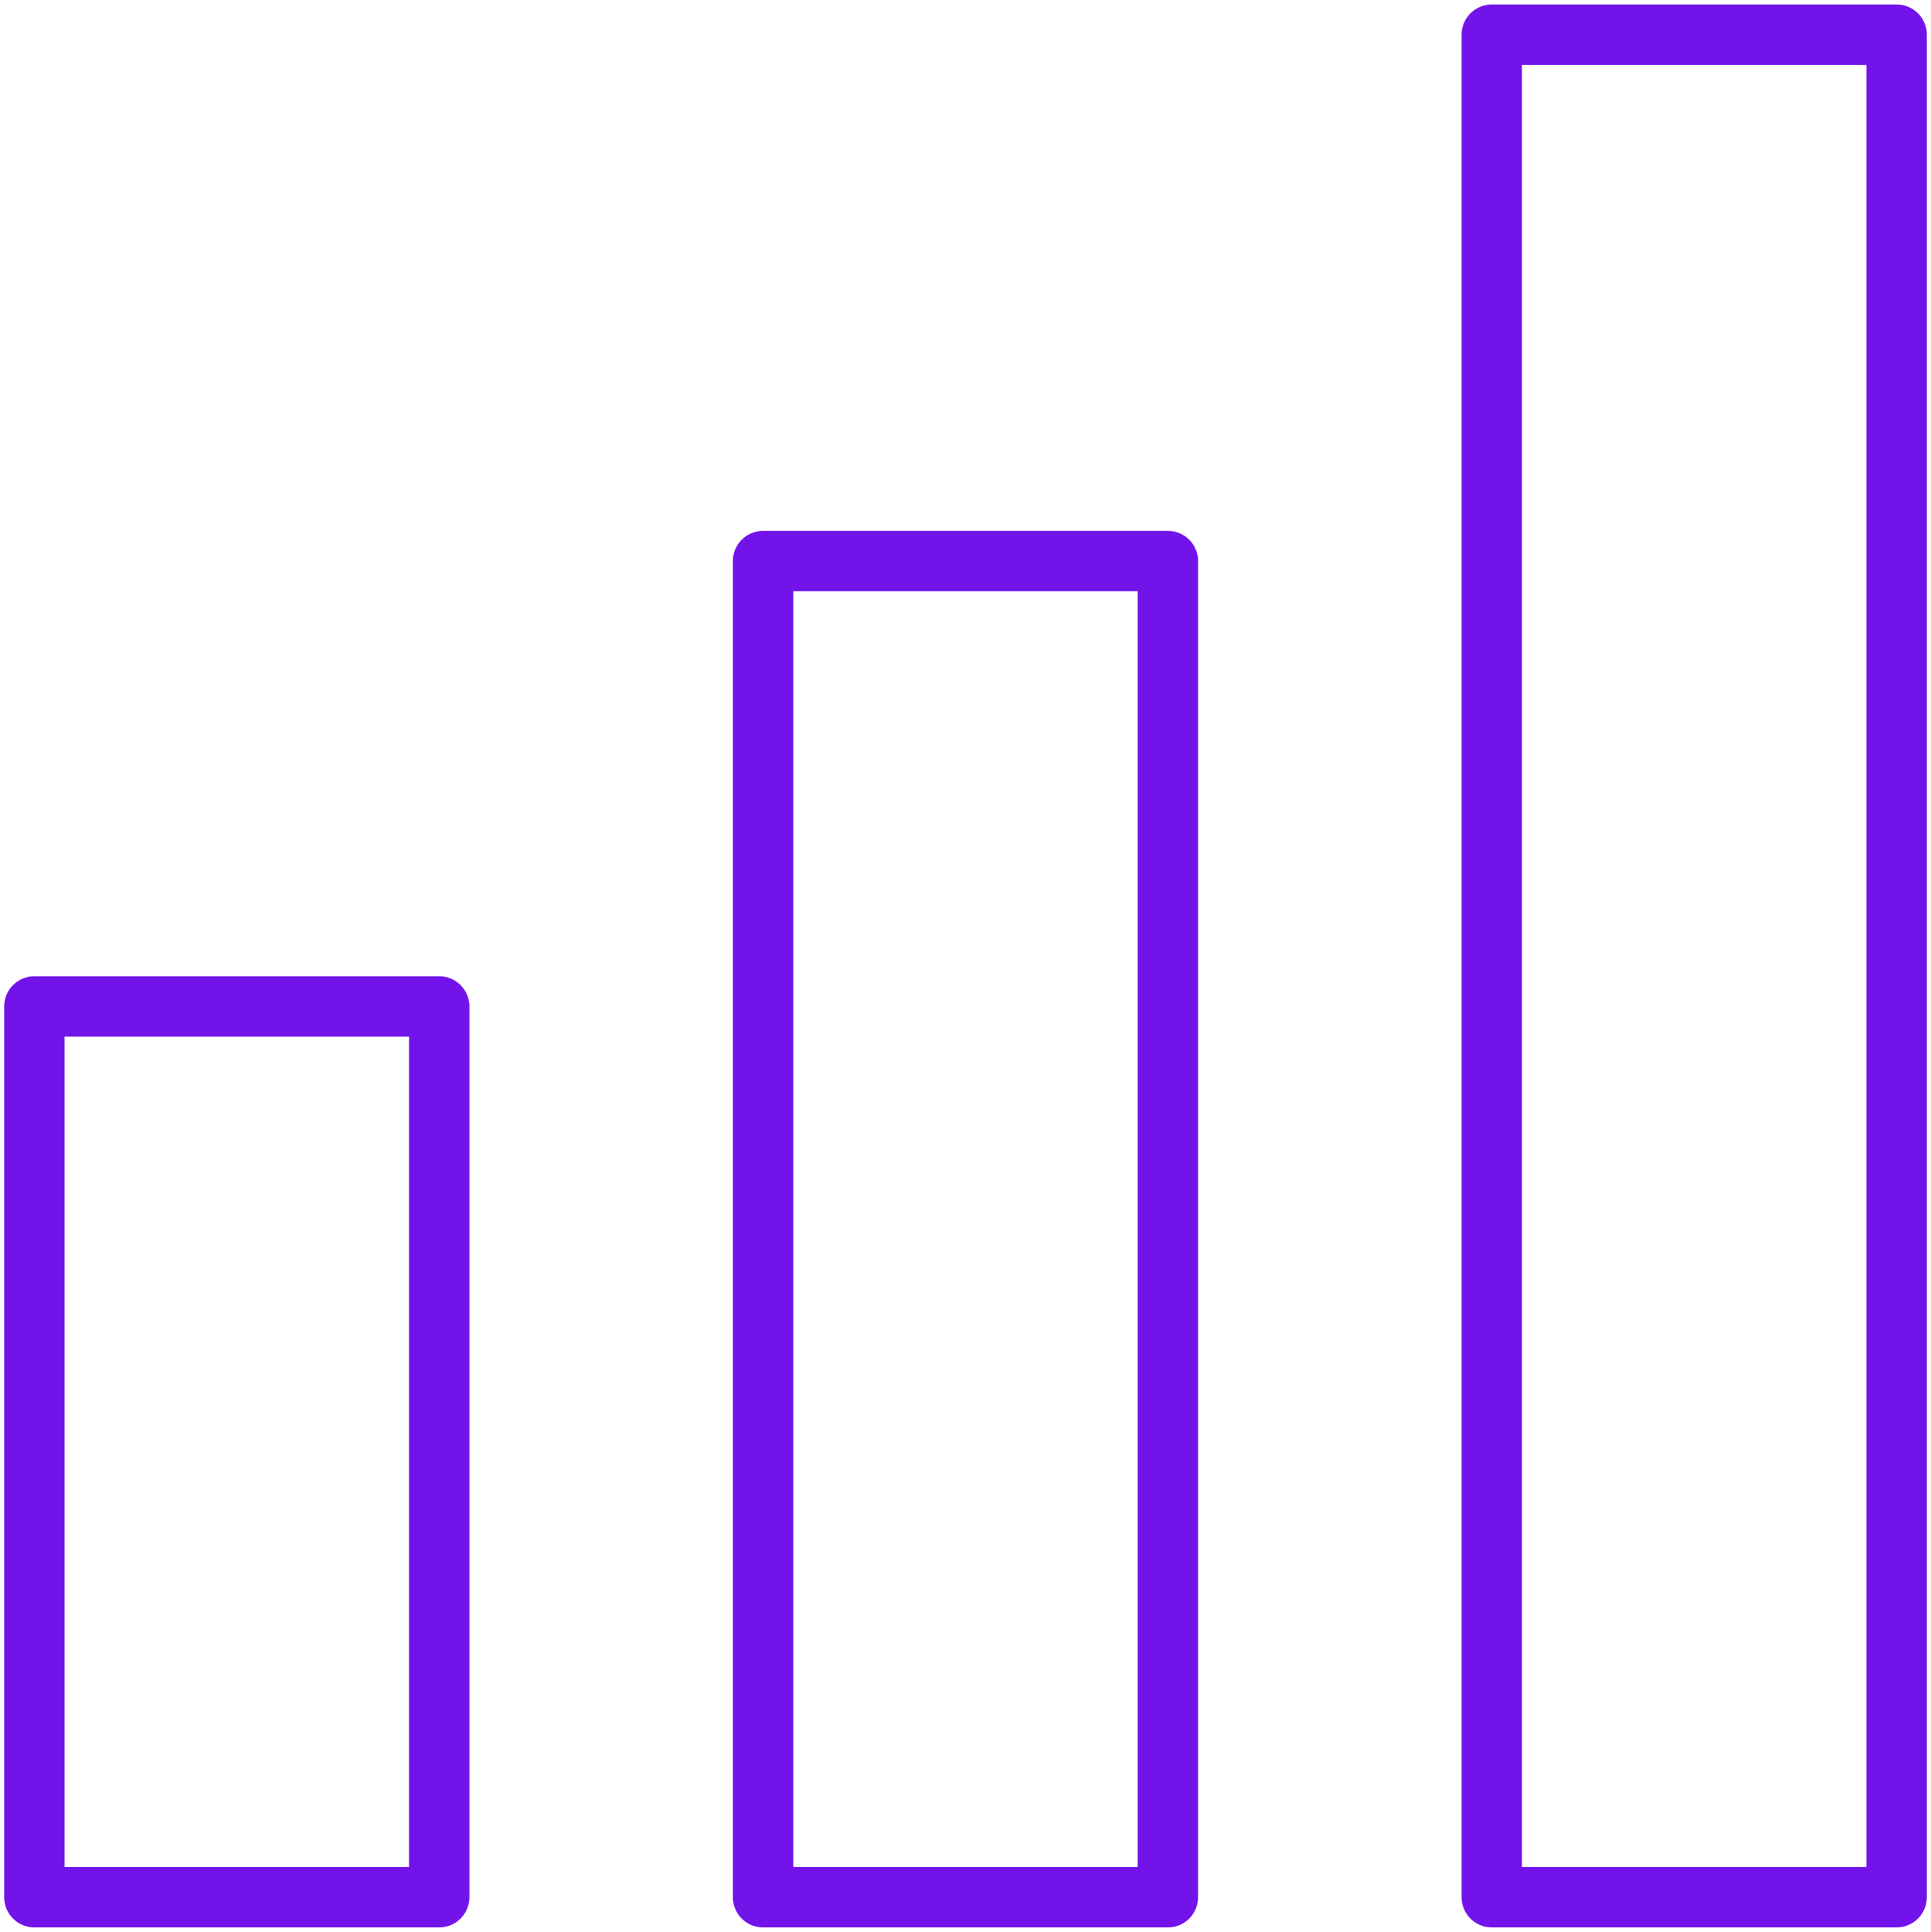
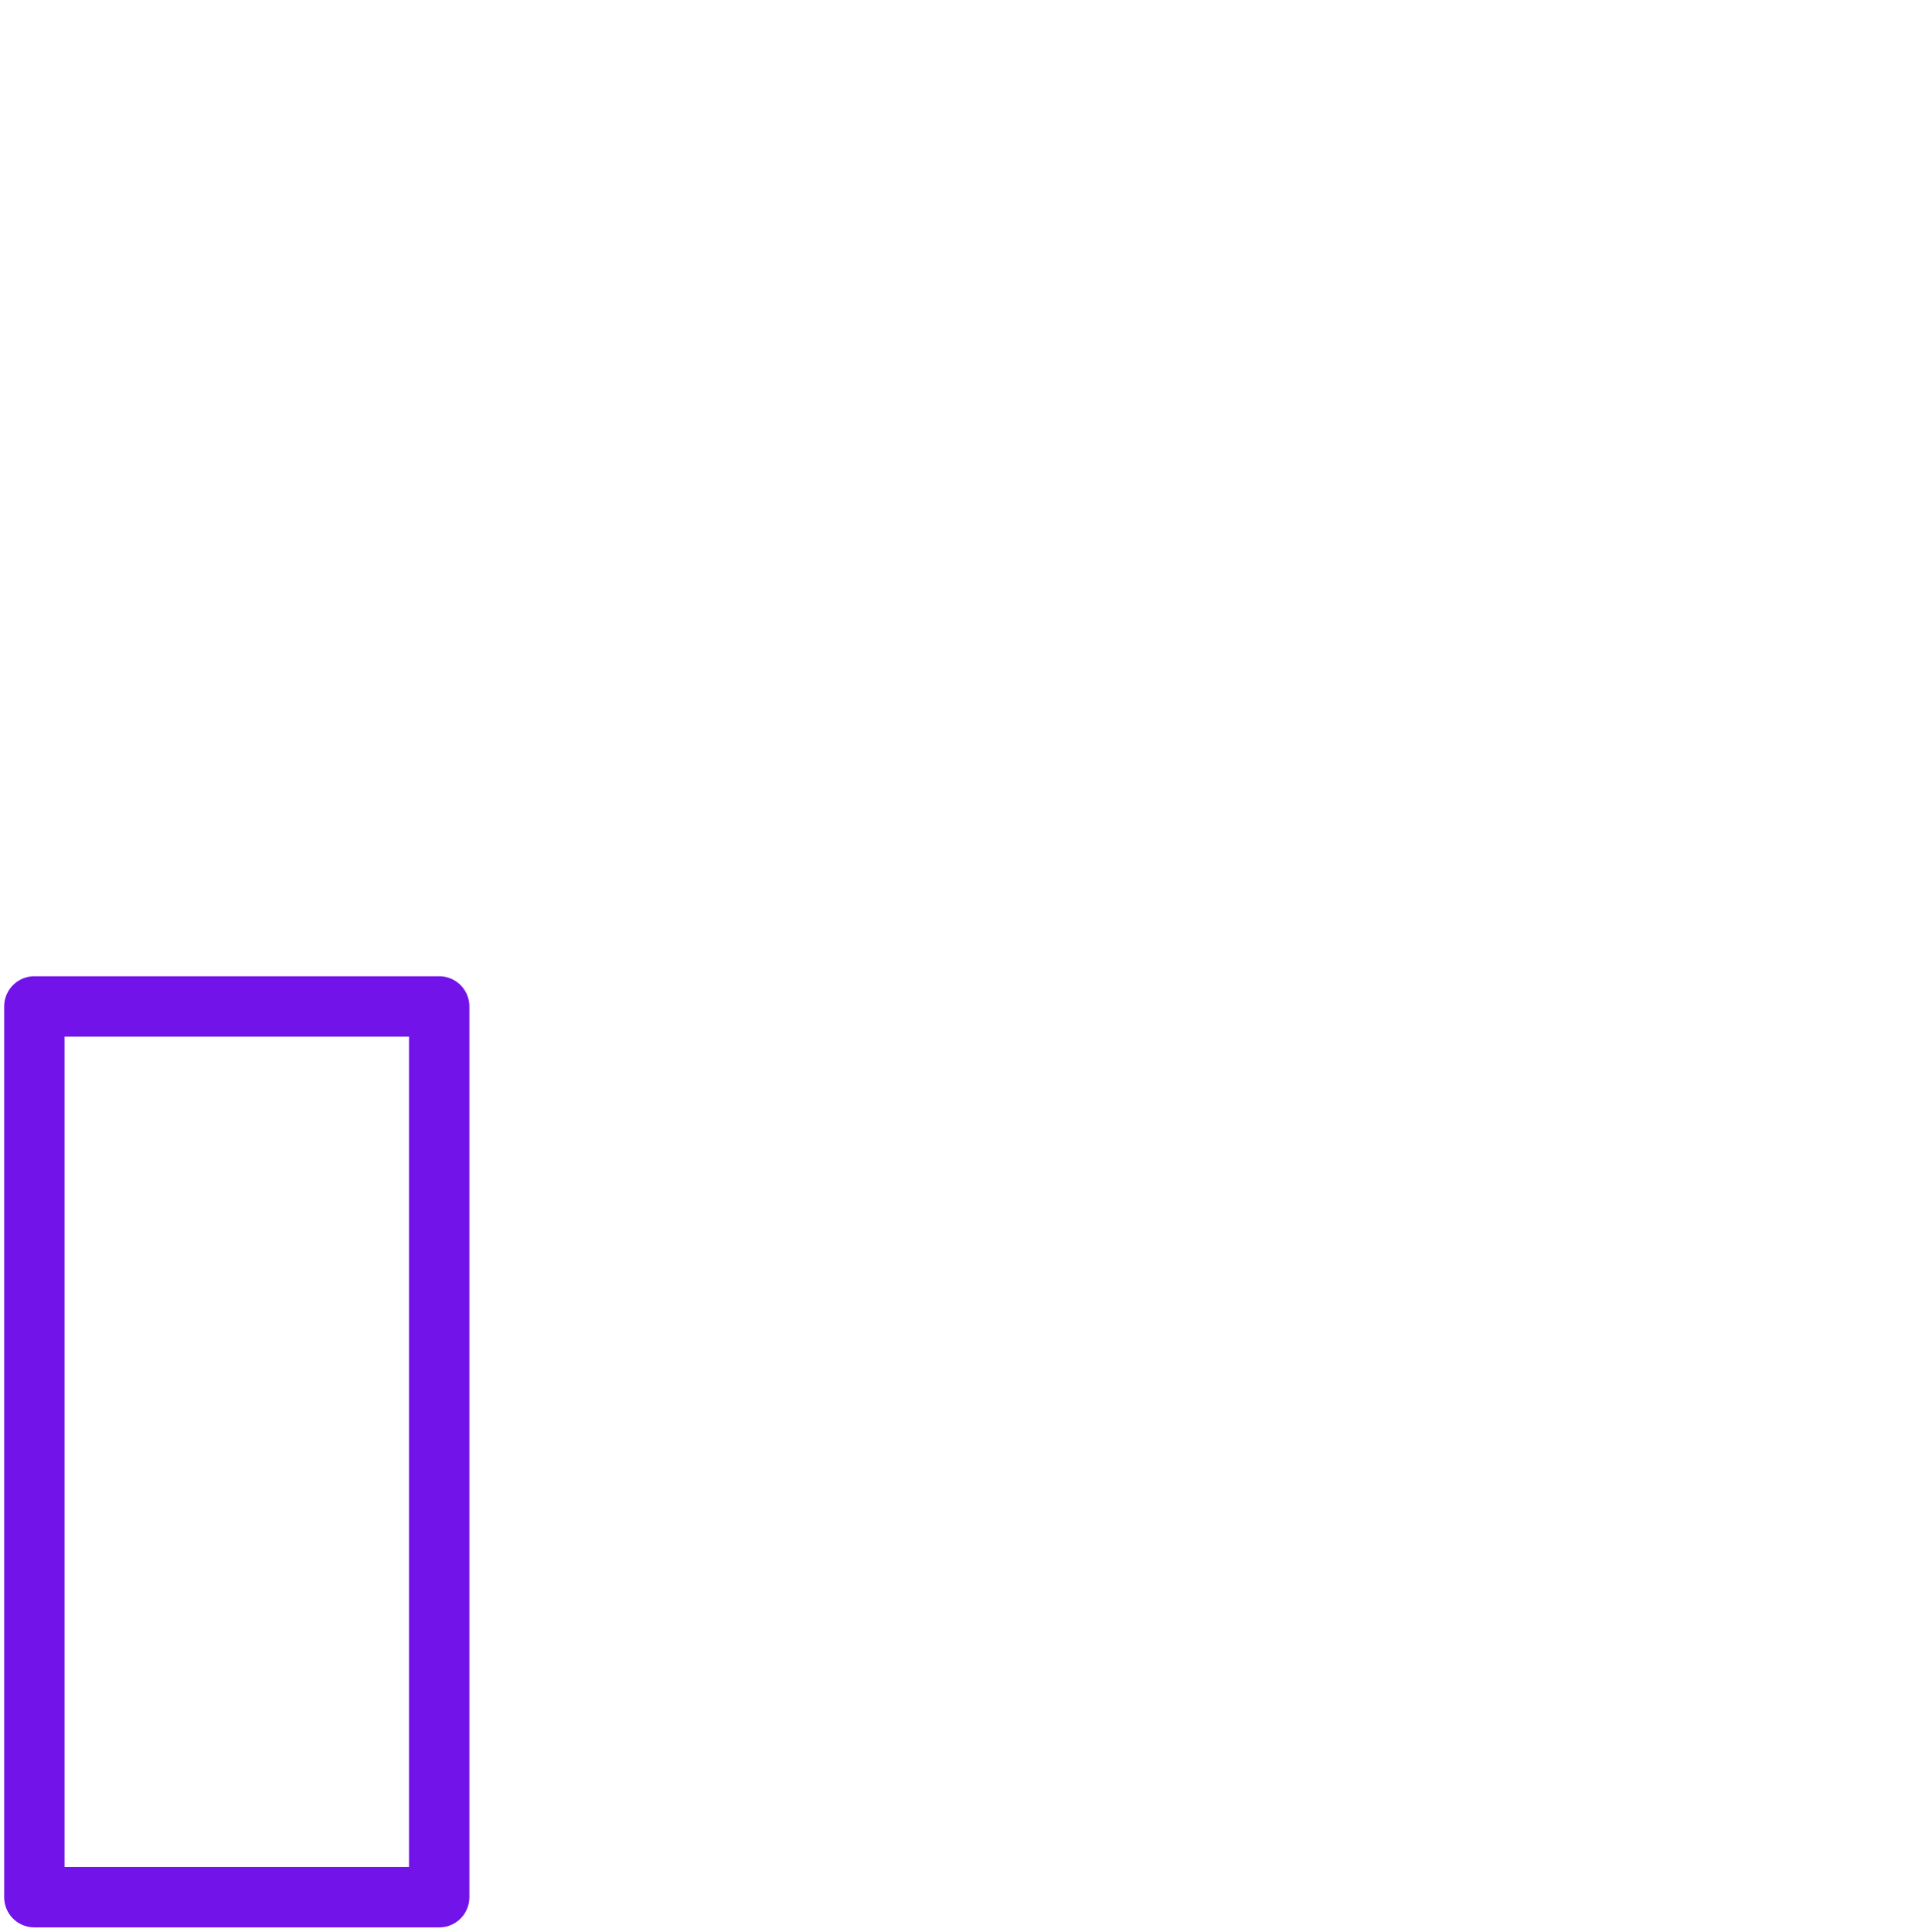
<svg xmlns="http://www.w3.org/2000/svg" id="Layer_1" data-name="Layer 1" viewBox="0 0 383.87 384">
  <defs>
    <style>
      .cls-1 {
        fill: none;
        stroke: #7213ea;
        stroke-linecap: round;
        stroke-linejoin: round;
        stroke-width: 12px;
      }
    </style>
  </defs>
  <rect class="cls-1" x="6.83" y="200.05" width="80.48" height="177.06" />
-   <rect class="cls-1" x="151.69" y="111.52" width="80.48" height="265.59" />
-   <rect class="cls-1" x="296.56" y="6.89" width="80.48" height="370.22" />
</svg>